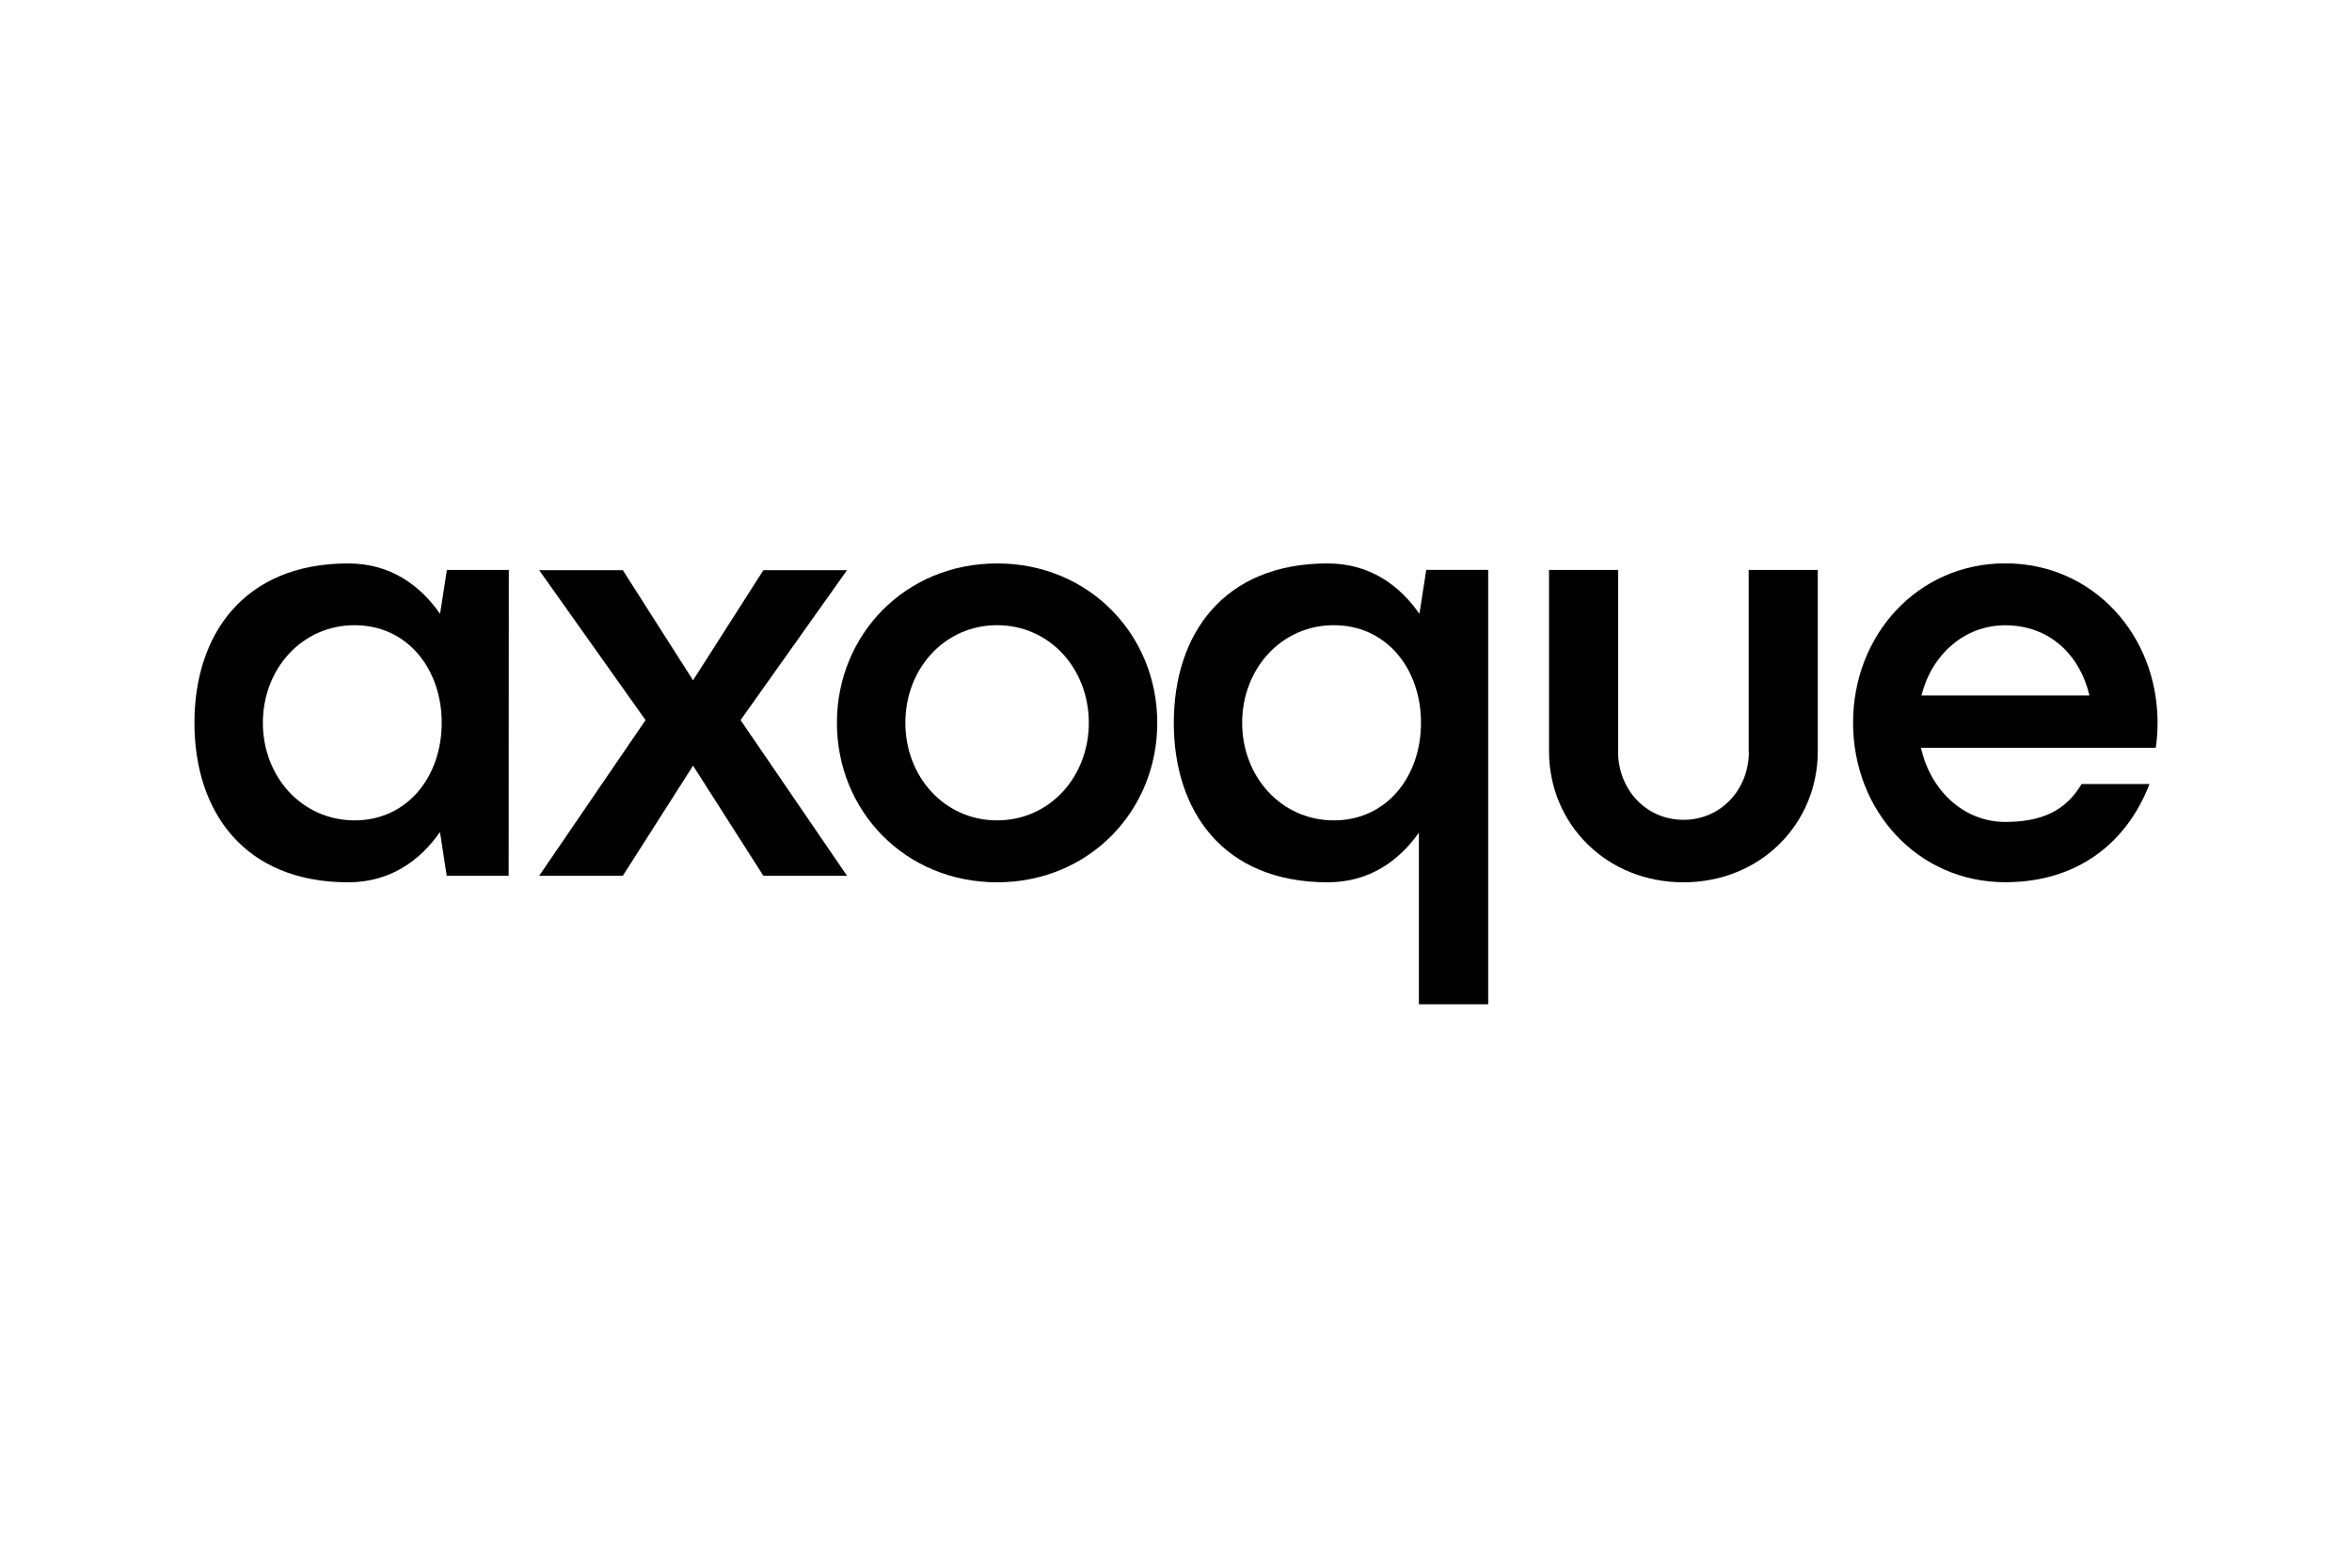
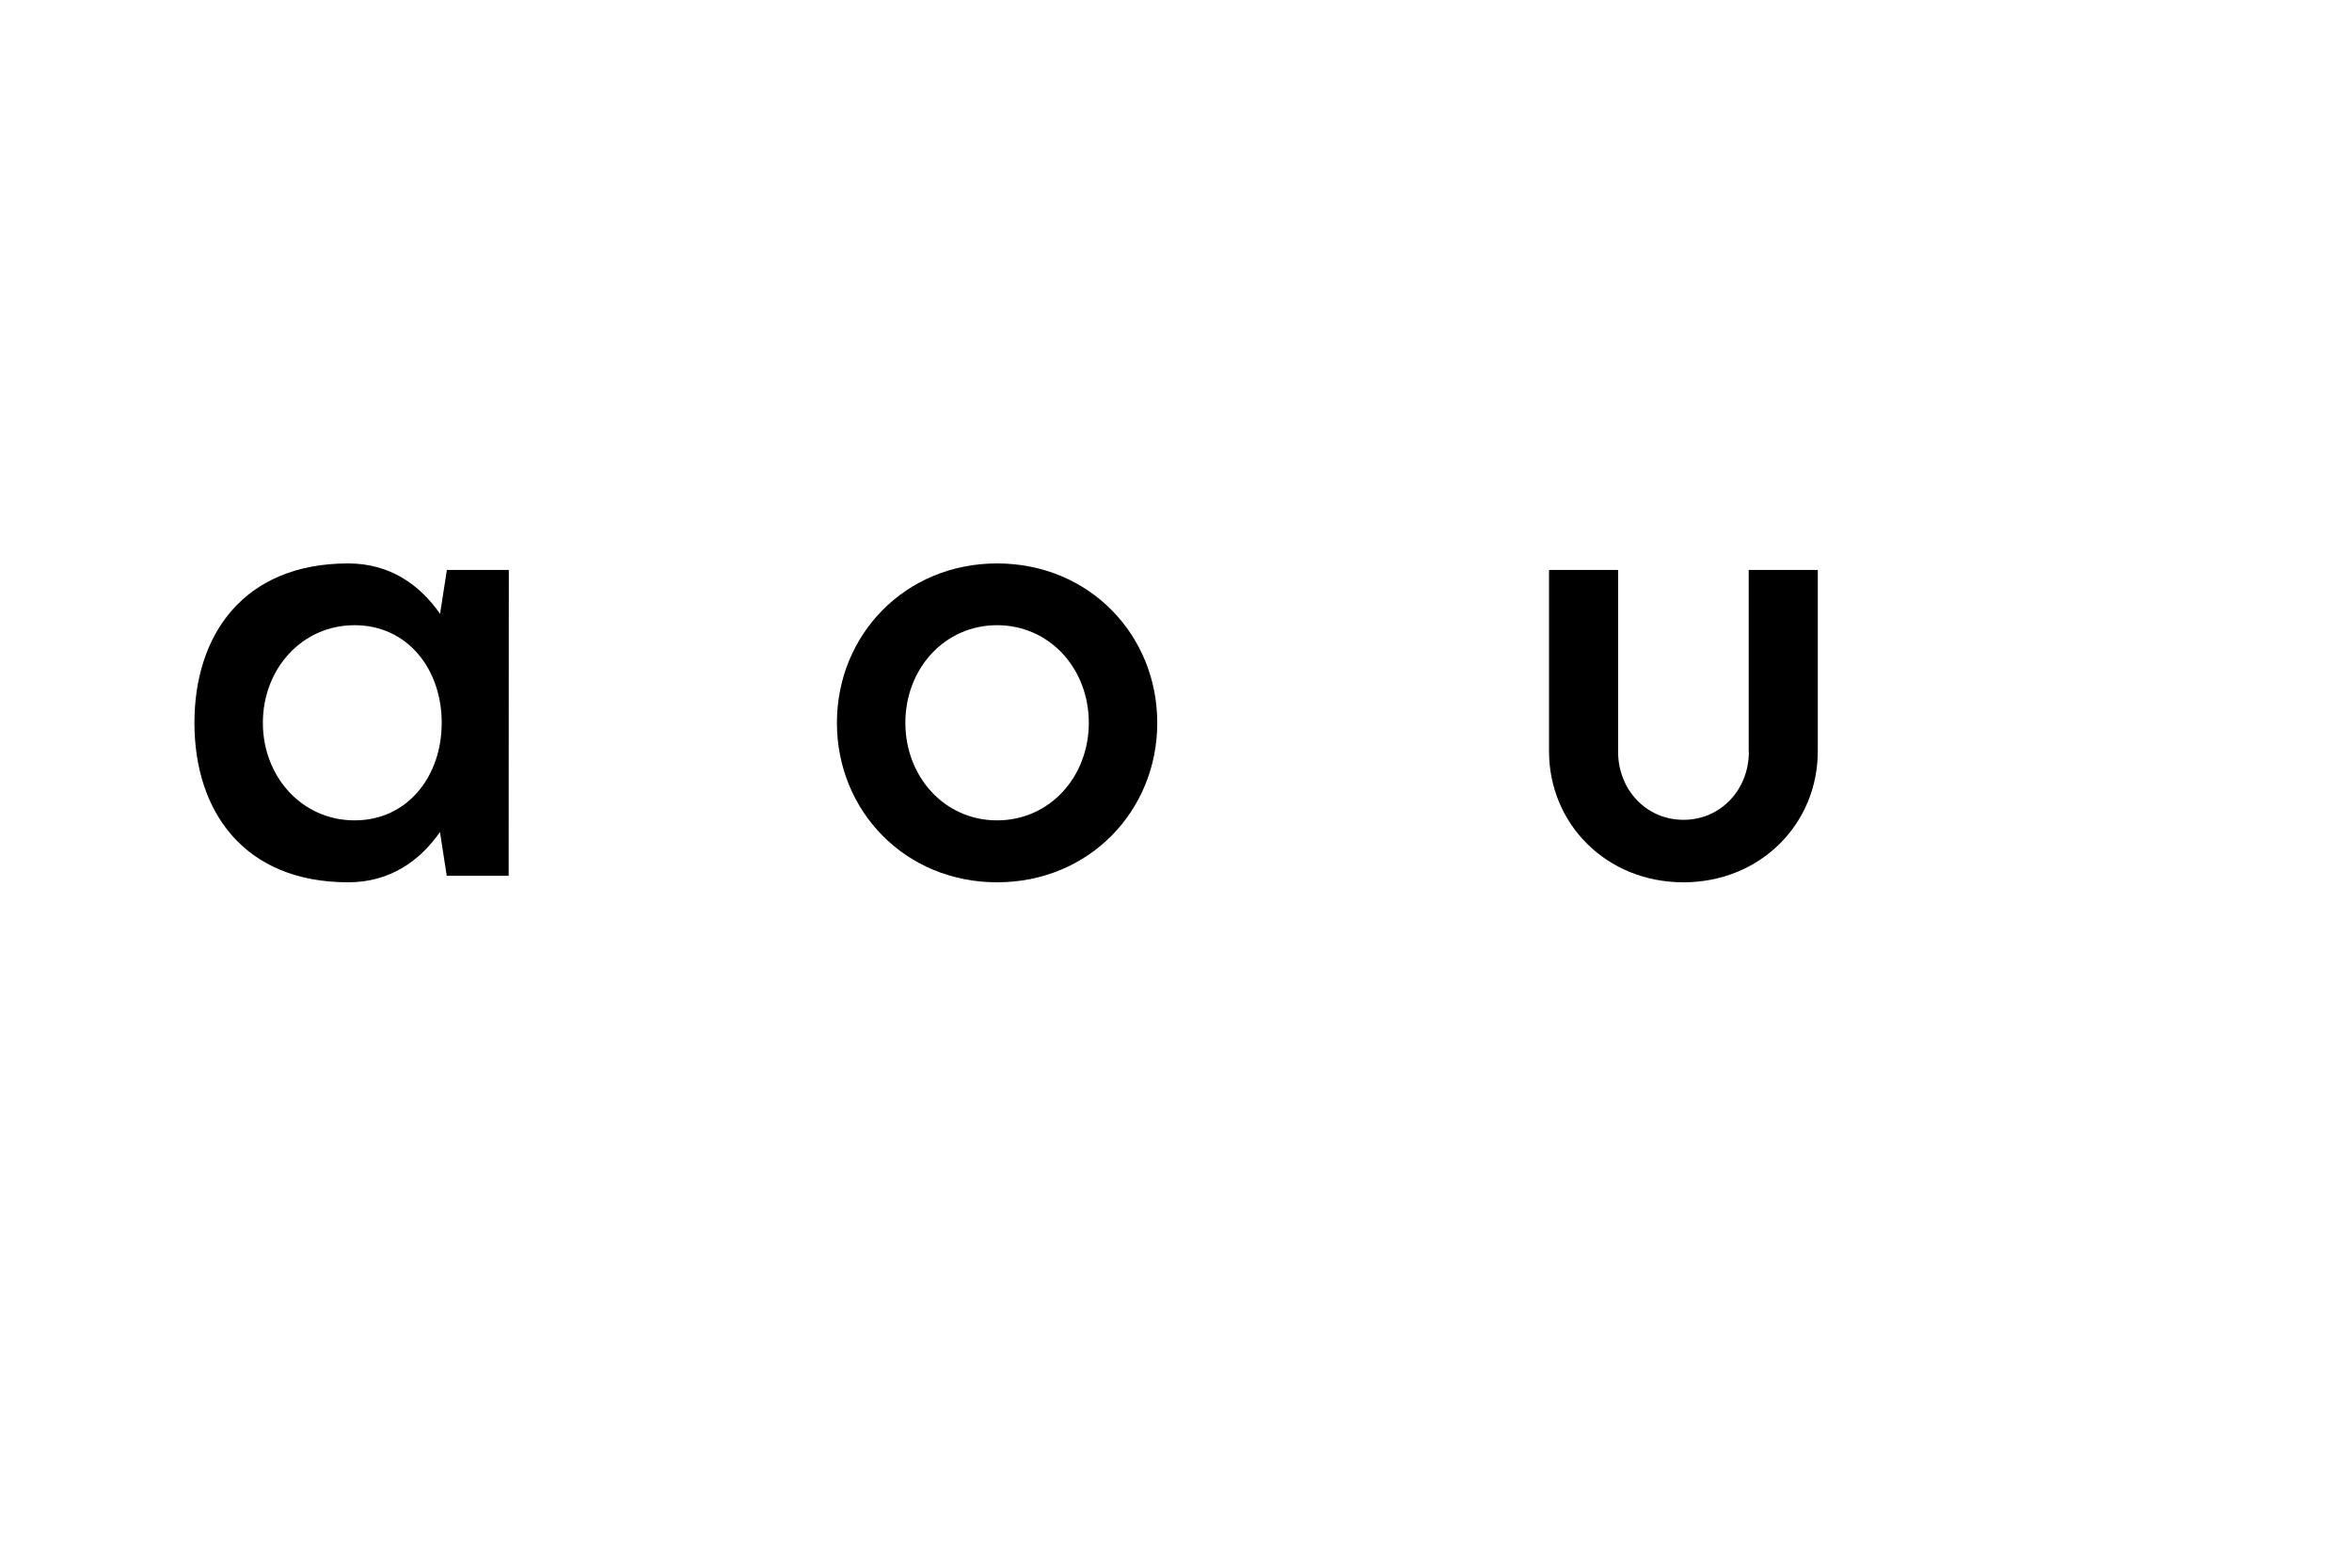
<svg xmlns="http://www.w3.org/2000/svg" id="Layer_5" data-name="Layer 5" viewBox="0 0 300 200">
  <path d="M127.18,71.88c-11.73,0-20.43,9.11-20.43,20.34s8.69,20.34,20.43,20.34,20.43-9.11,20.43-20.34-8.69-20.34-20.43-20.34ZM127.18,104.66c-6.72,0-11.7-5.57-11.7-12.45s4.98-12.45,11.7-12.45,11.7,5.57,11.7,12.45-4.98,12.45-11.7,12.45Z" />
  <path d="M223.07,95.91c0,4.79-3.55,8.68-8.34,8.68s-8.34-3.89-8.34-8.68v-23.2h-8.81v23.14c0,9.23,7.29,16.71,17.14,16.71s17.14-7.48,17.14-16.71v-23.14h-8.81v23.2Z" />
-   <path d="M181.05,78.31c-2.56-3.67-6.36-6.43-11.71-6.43-13.35,0-19.62,9.11-19.62,20.34s6.27,20.34,19.62,20.34c5.3,0,9.08-2.71,11.64-6.33v21.89h8.84v-55.42h-7.9l-.87,5.6ZM170.14,104.66c-6.72,0-11.7-5.57-11.7-12.45s4.98-12.45,11.7-12.45,11.11,5.57,11.11,12.45-4.39,12.45-11.11,12.45Z" />
  <path d="M56.13,78.31c-2.56-3.67-6.36-6.43-11.71-6.43-13.35,0-19.62,9.11-19.62,20.34s6.27,20.34,19.62,20.34c5.34,0,9.14-2.75,11.7-6.41l.86,5.58h7.9l.02-39.02h-7.9l-.87,5.6ZM45.23,104.66c-6.72,0-11.7-5.57-11.7-12.45s4.98-12.45,11.7-12.45,11.11,5.57,11.11,12.45-4.39,12.45-11.11,12.45Z" />
-   <polygon points="108.04 72.74 97.37 72.74 88.4 86.79 79.44 72.74 68.77 72.74 82.34 91.87 68.77 111.73 79.44 111.73 88.4 97.68 97.37 111.73 108.04 111.73 94.46 91.87 108.04 72.74" />
-   <path d="M274.97,95.4c.15-1.04.23-2.1.23-3.19,0-11.23-8.26-20.34-19.42-20.34s-19.42,9.11-19.42,20.34,8.26,20.34,19.42,20.34c9.35,0,15.56-5.17,18.39-12.53h-8.65c-1.57,2.54-3.94,4.84-9.73,4.84-5.37,0-9.57-4.07-10.77-9.46h29.97ZM255.78,79.77c5.62,0,9.53,3.78,10.73,8.96h-21.43c1.3-5.17,5.43-8.96,10.7-8.96Z" />
</svg>